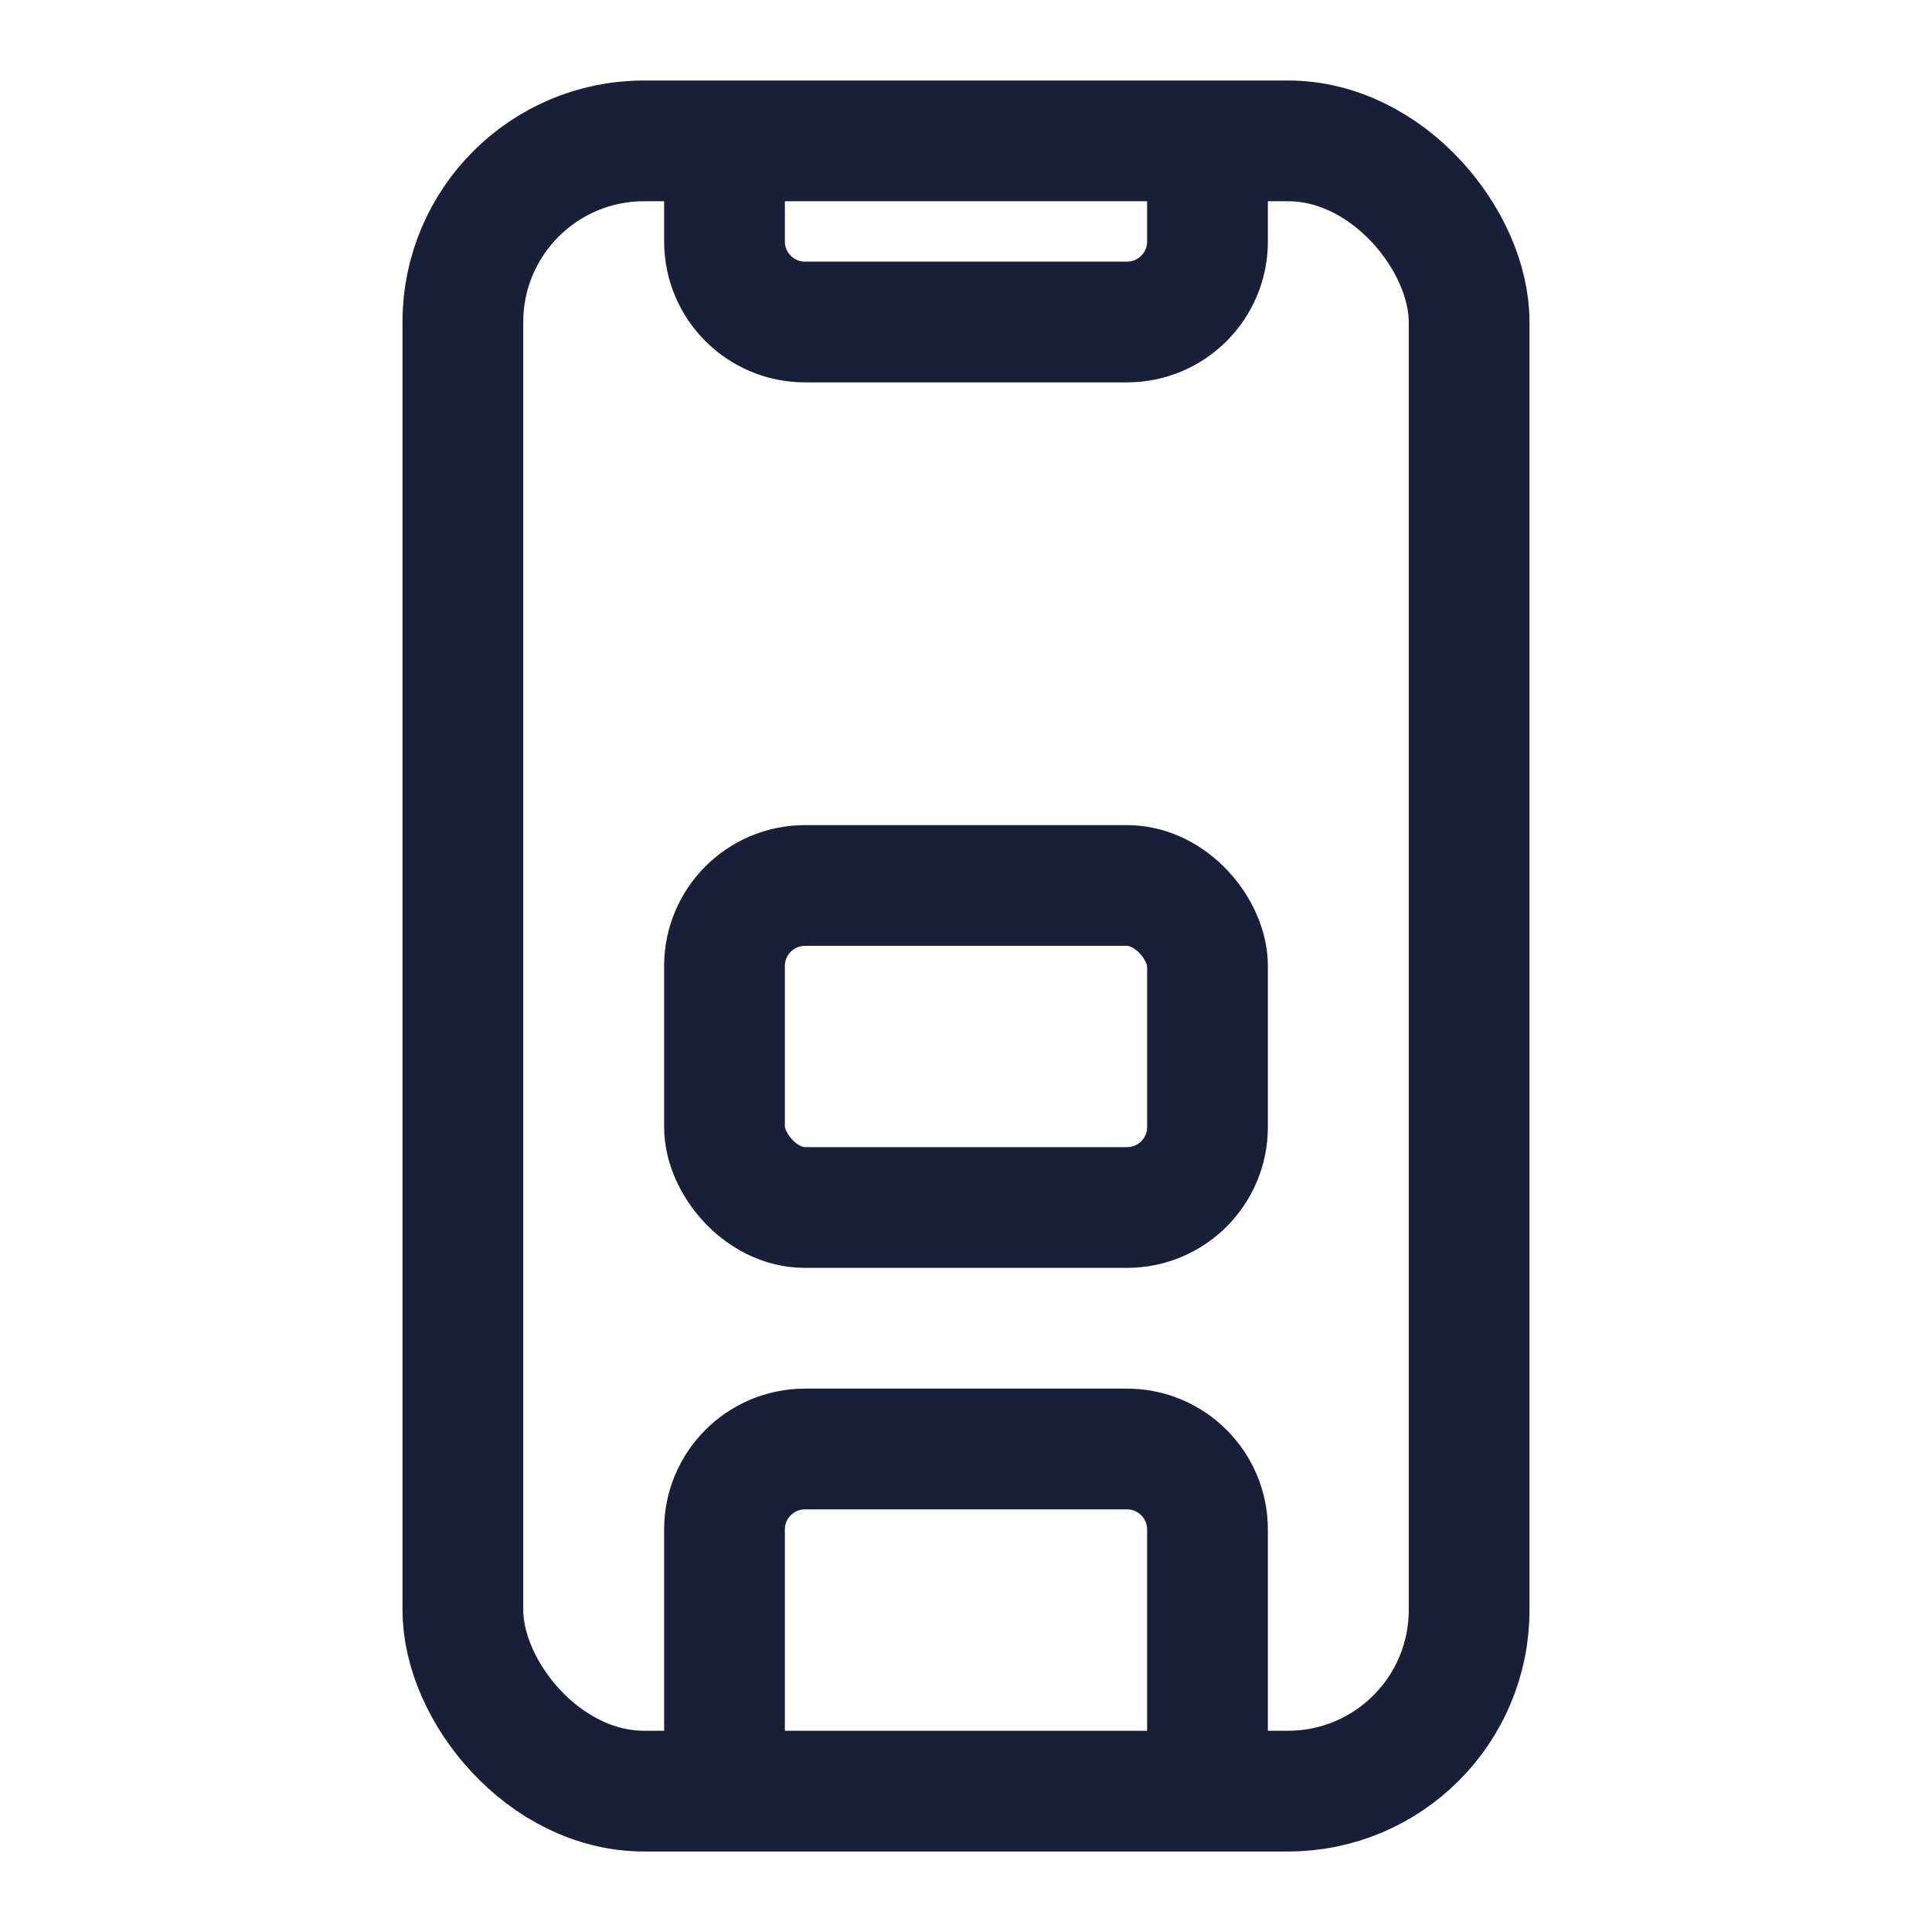
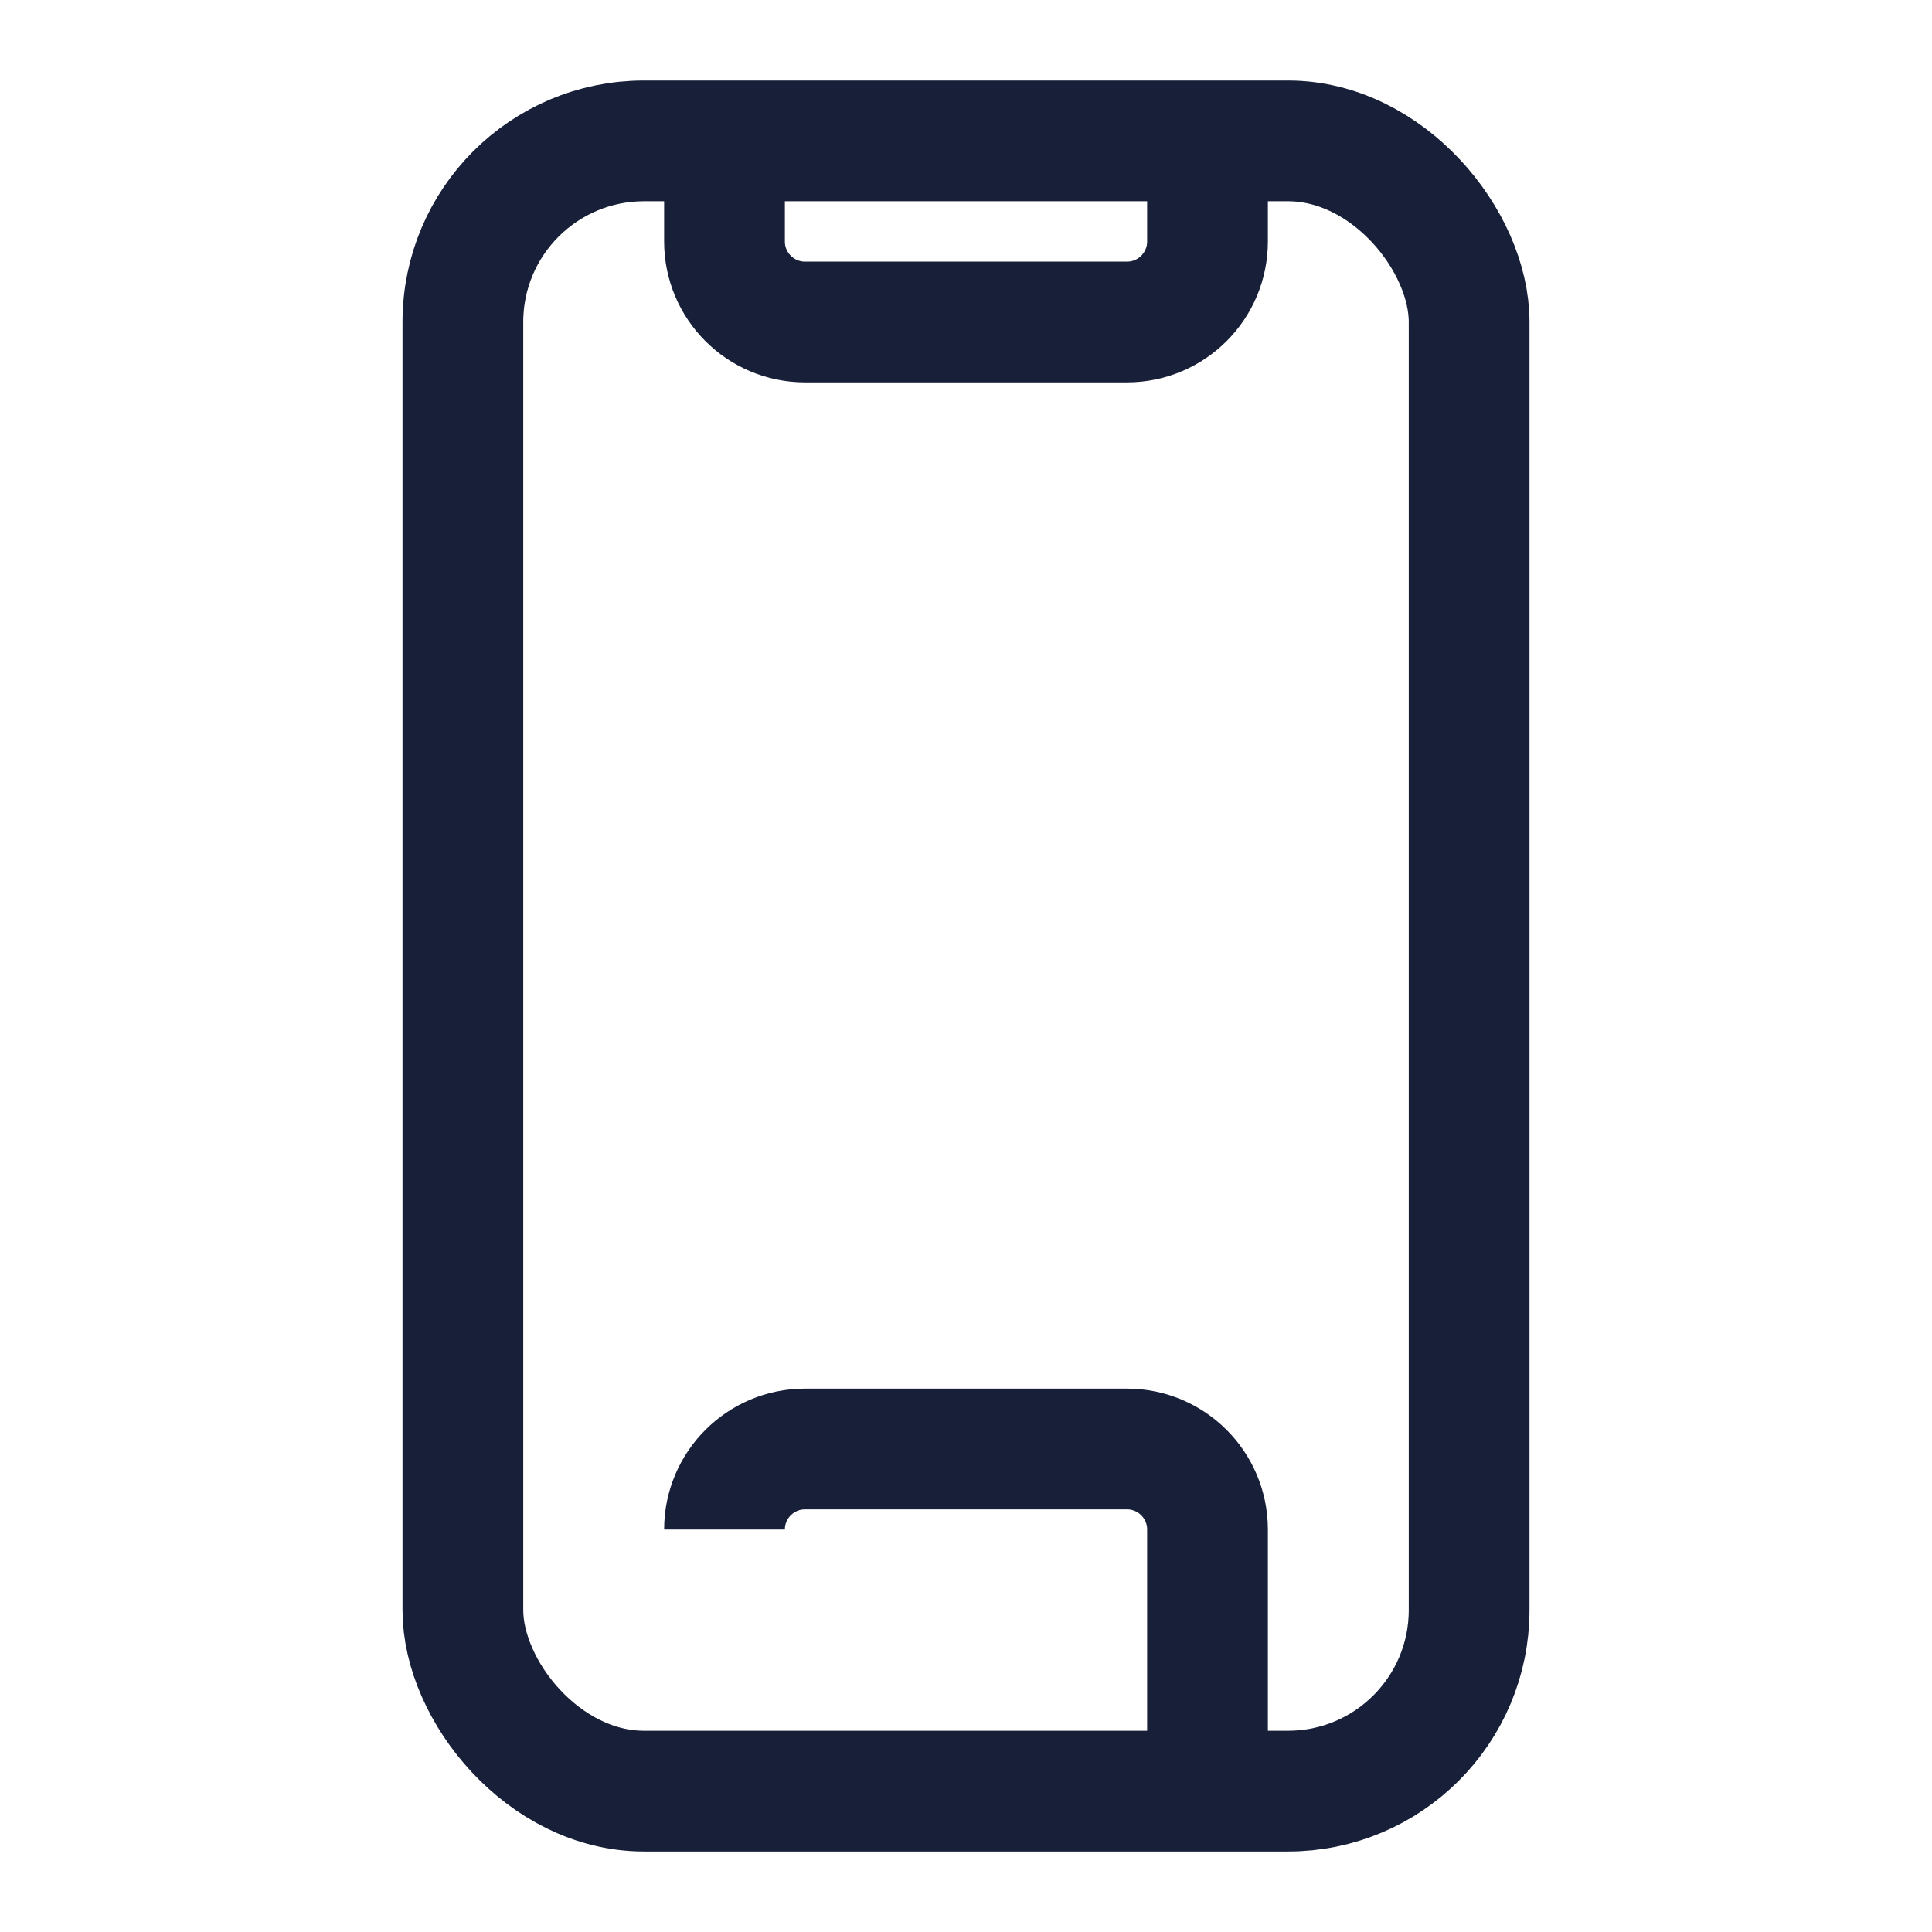
<svg xmlns="http://www.w3.org/2000/svg" width="24" height="24" viewBox="0 0 24 24" fill="none">
  <path d="M9 2L9 3C9 3.552 9.448 4 10 4L14 4C14.552 4 15 3.552 15 3L15 2" stroke="#181F38" stroke-width="1.5" stroke-linecap="round" stroke-linejoin="round" />
  <rect x="5.75" y="1.75" width="12.5" height="20.5" rx="2.25" stroke="#181F38" stroke-width="1.5" />
-   <rect x="9" y="11" width="6" height="4" rx="1" stroke="#181F38" stroke-width="1.5" />
-   <path d="M15 22V19C15 18.448 14.552 18 14 18H10C9.448 18 9 18.448 9 19V22" stroke="#181F38" stroke-width="1.5" />
+   <path d="M15 22V19C15 18.448 14.552 18 14 18H10C9.448 18 9 18.448 9 19" stroke="#181F38" stroke-width="1.5" />
</svg>